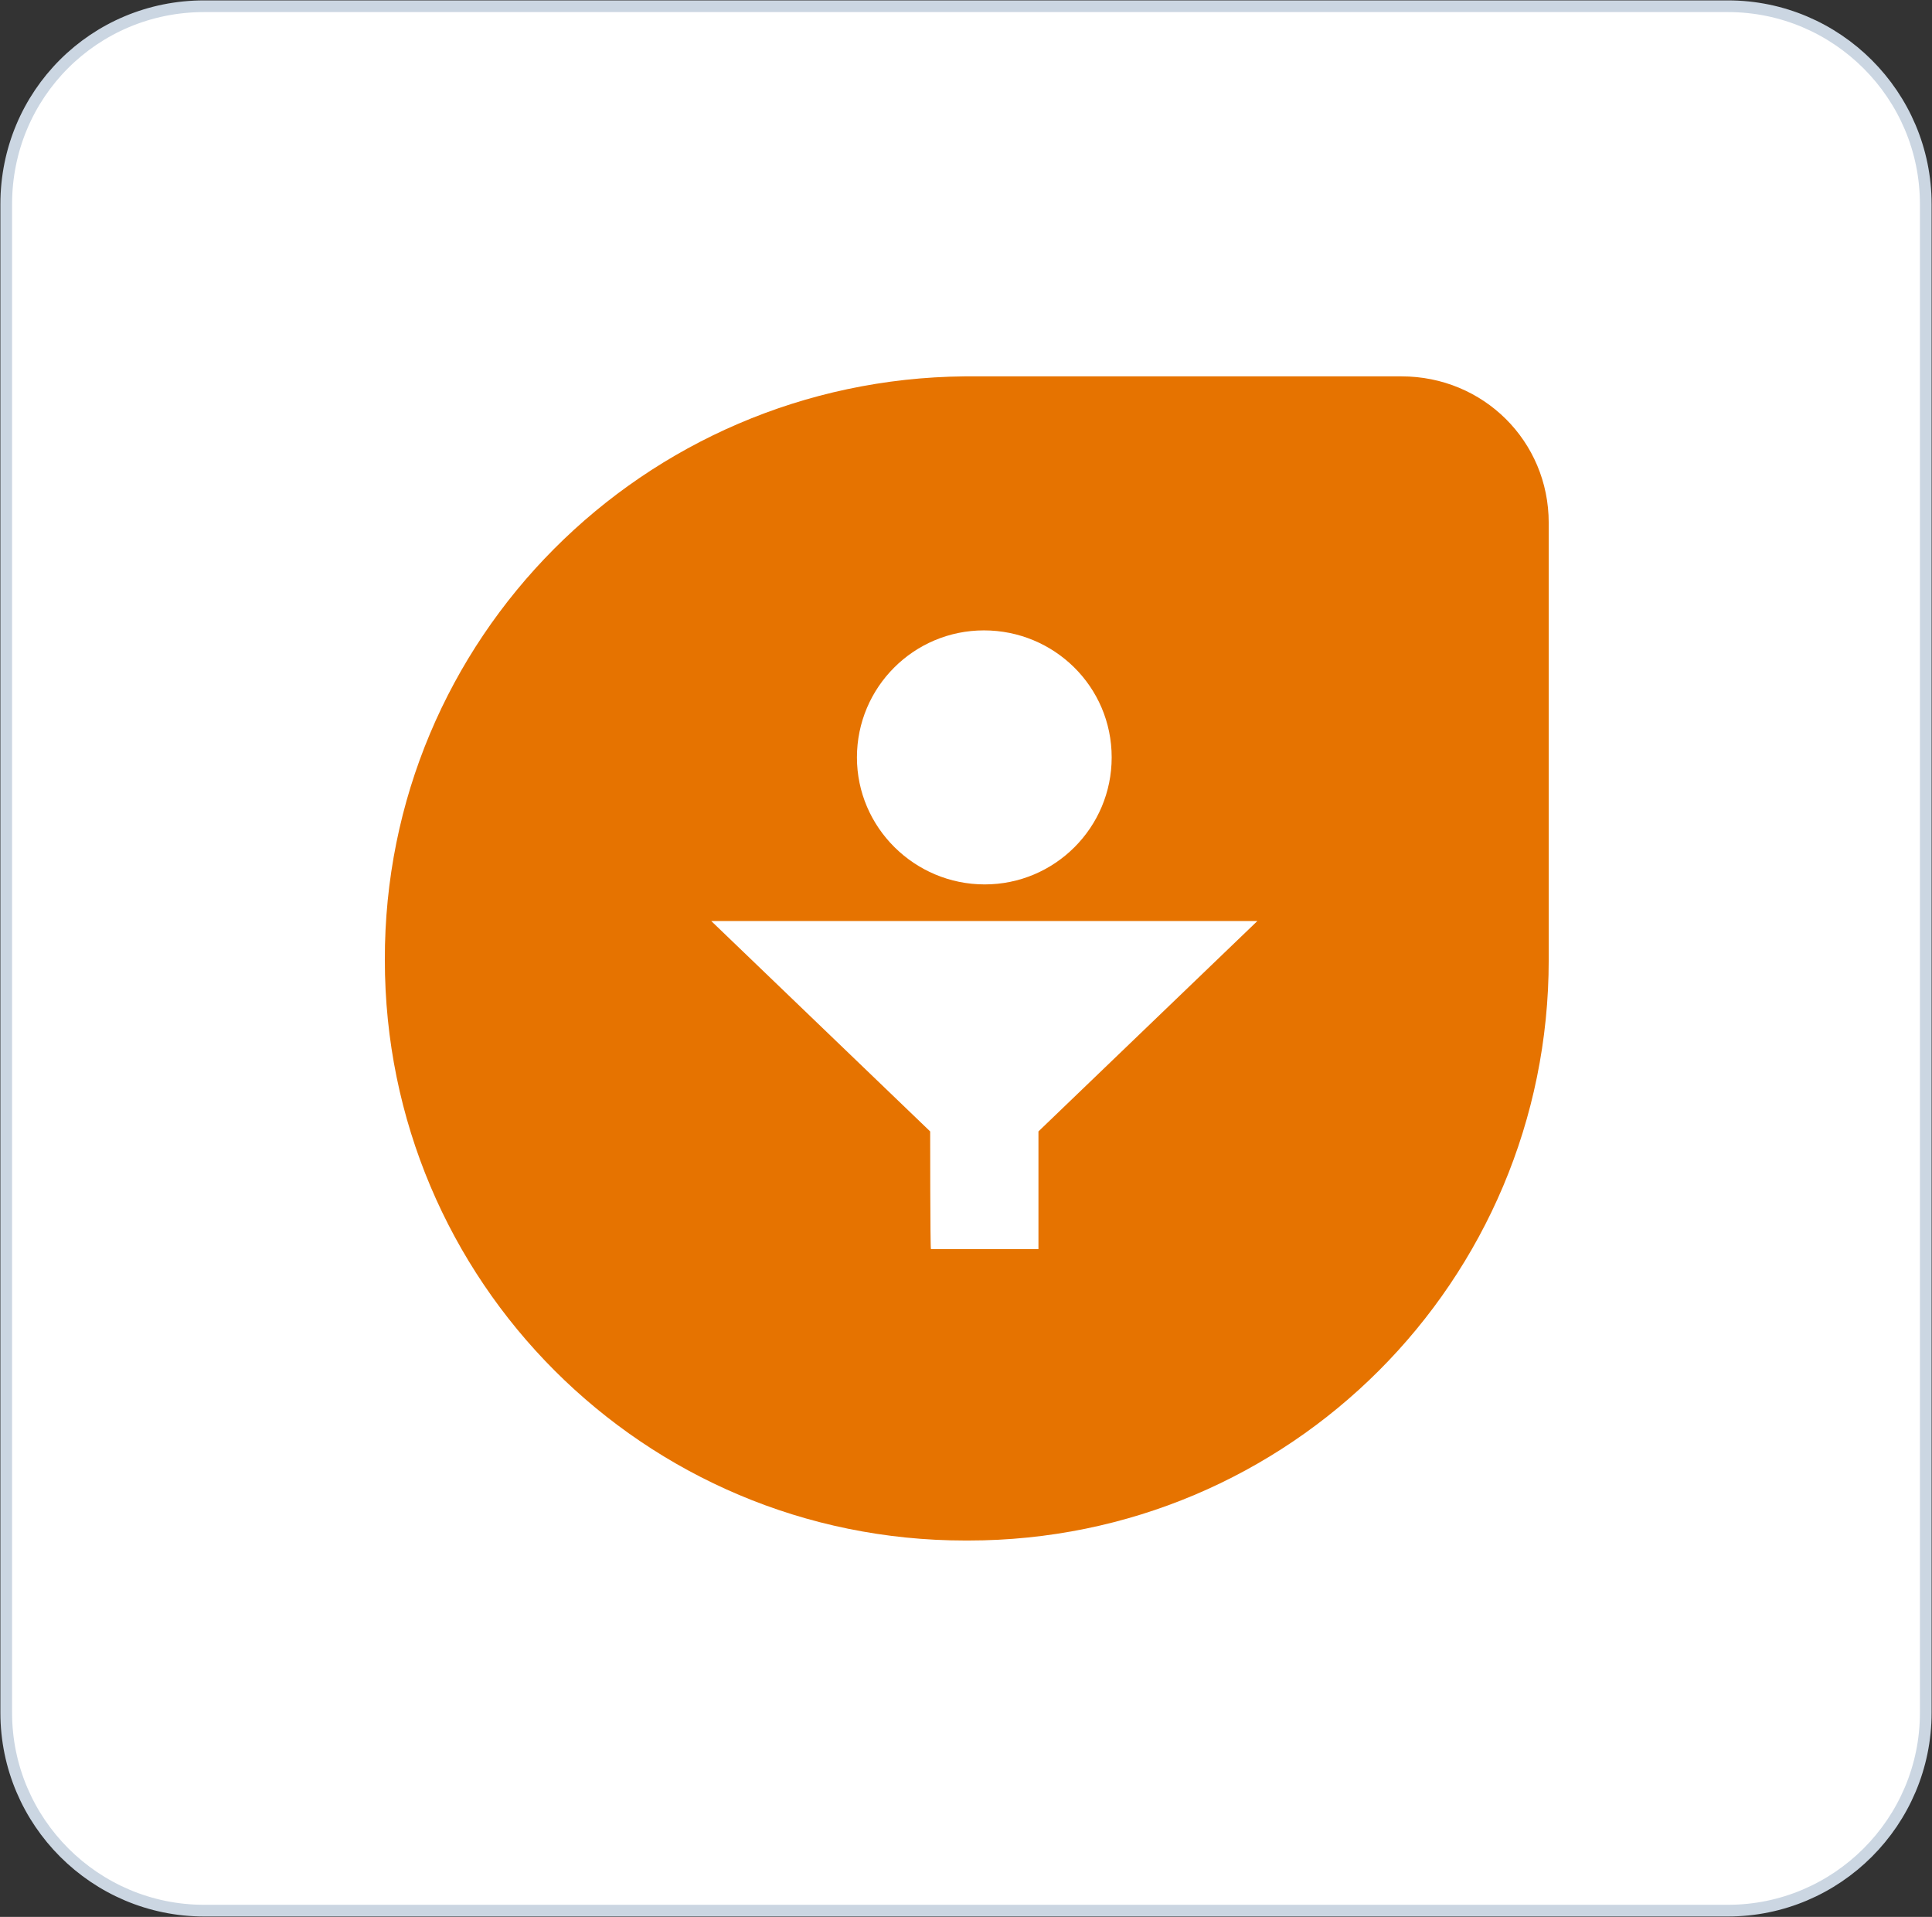
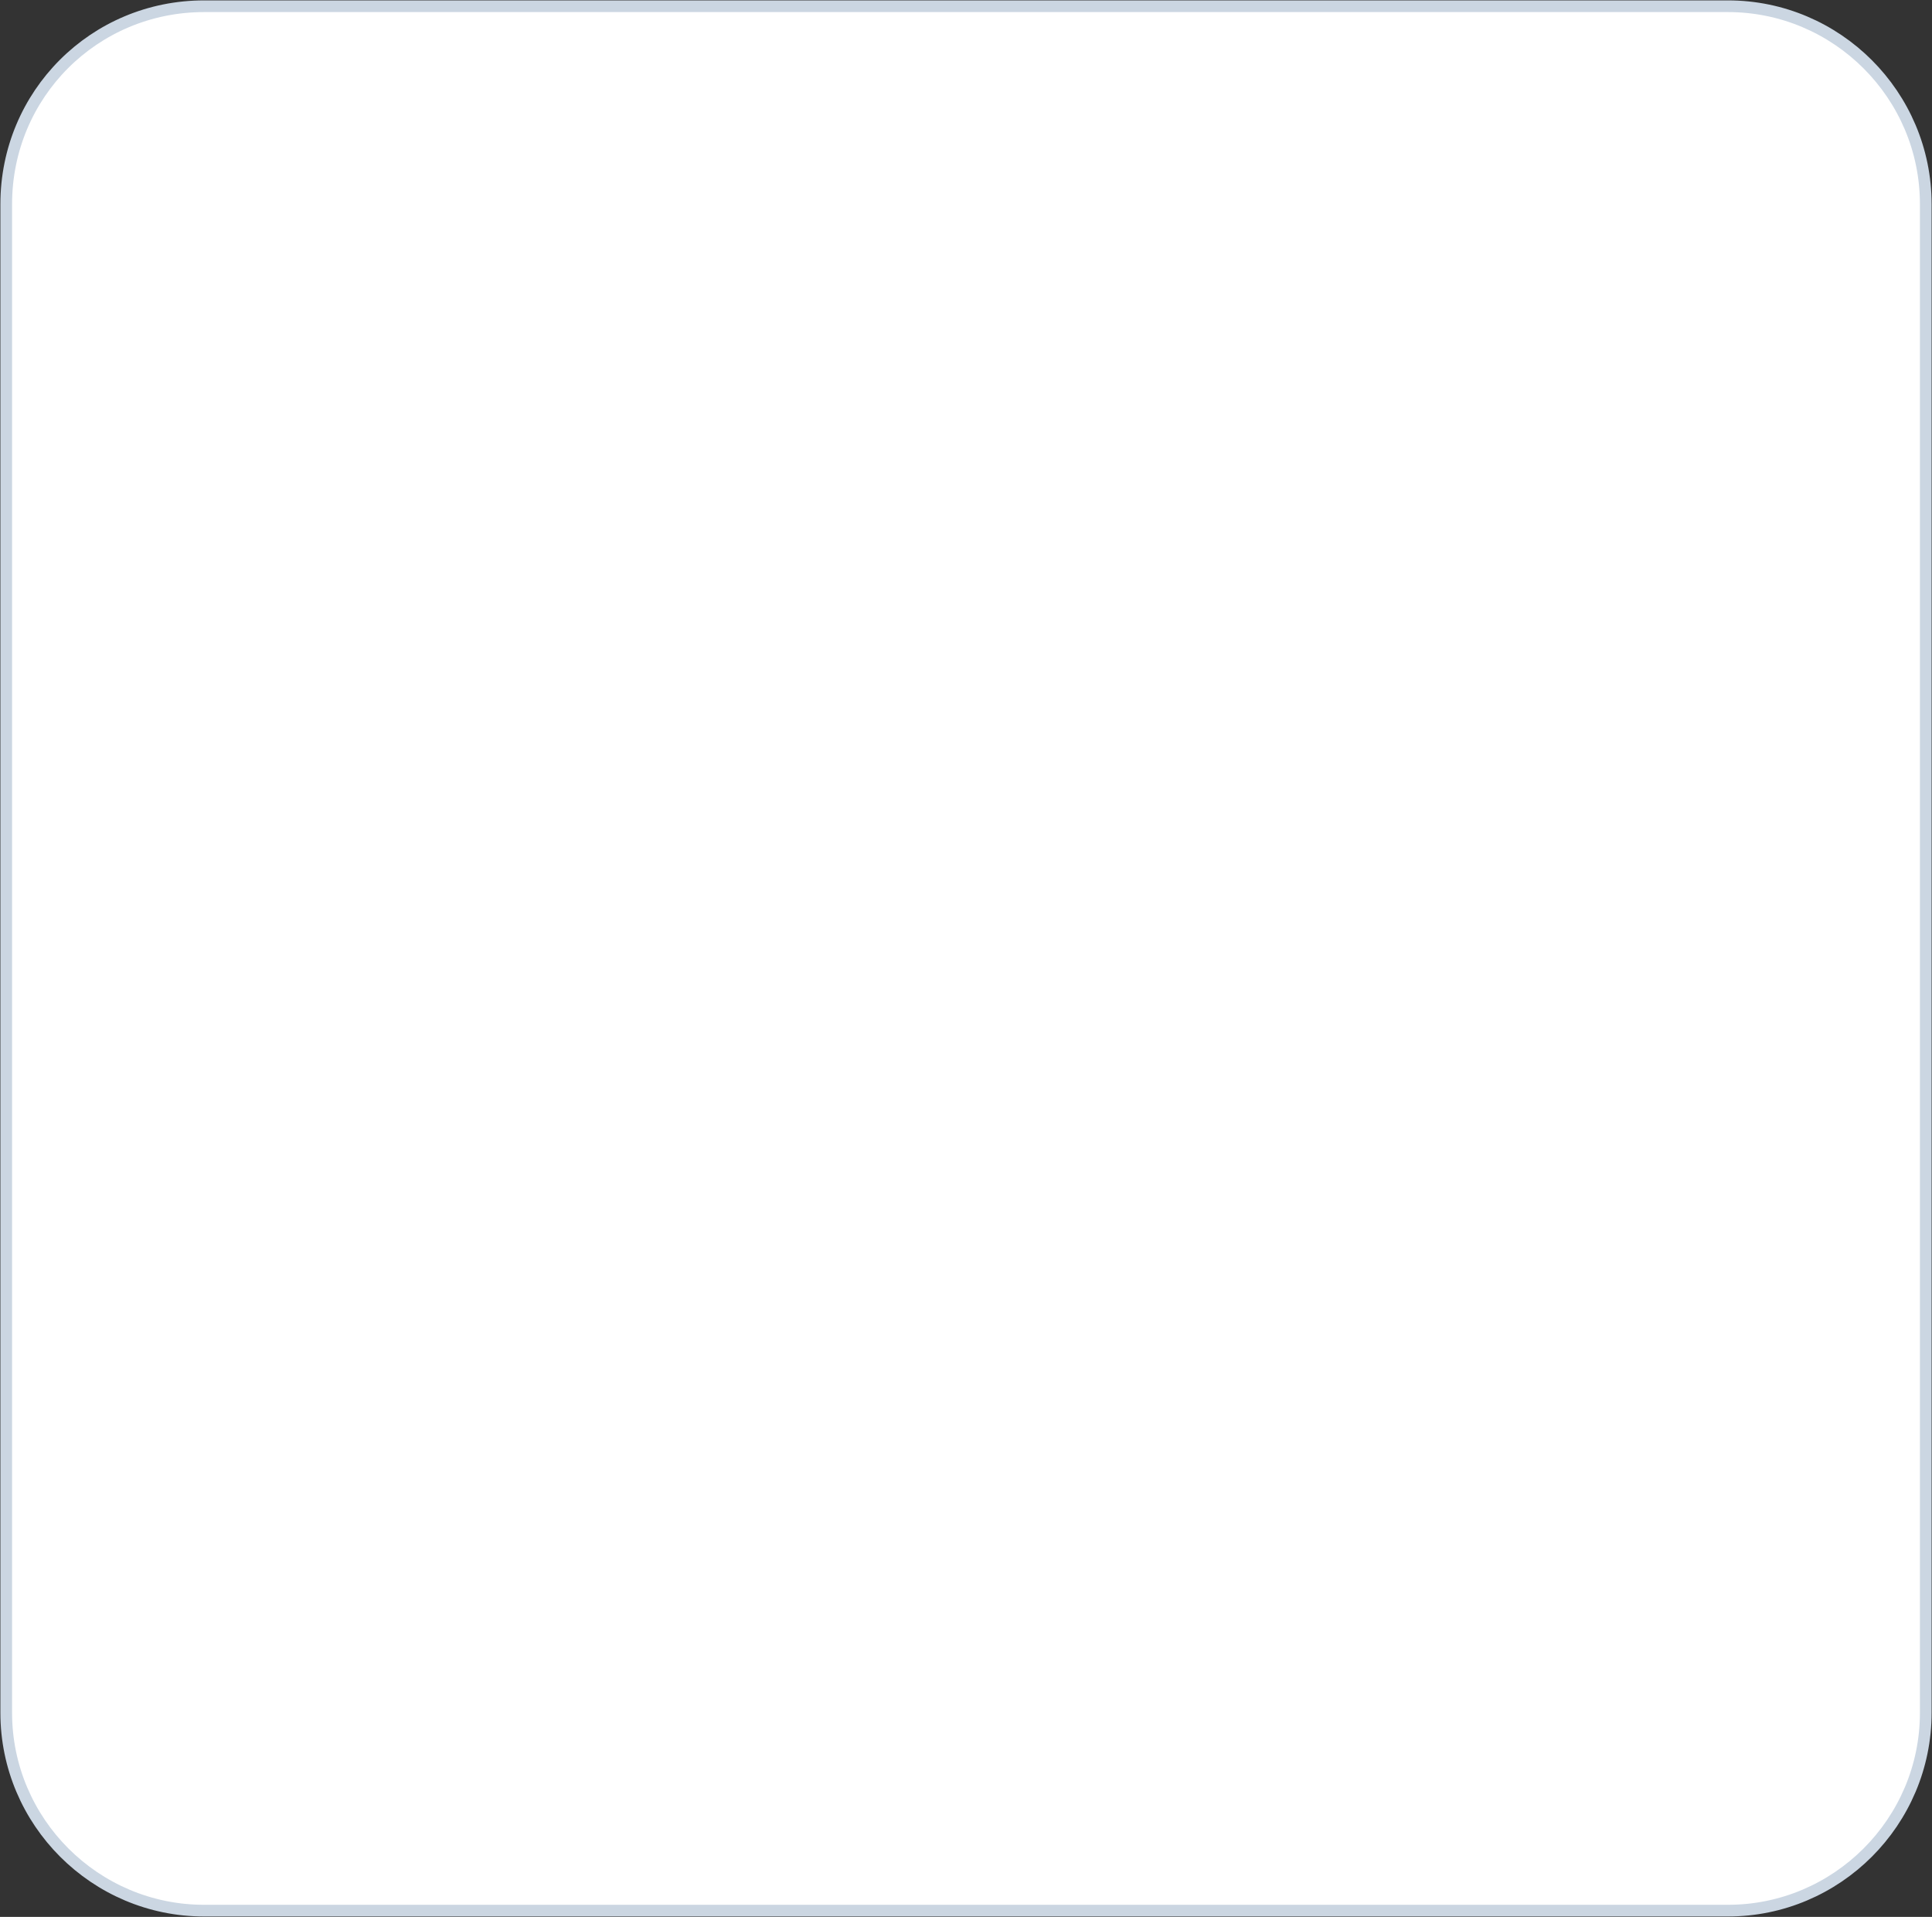
<svg xmlns="http://www.w3.org/2000/svg" id="Layer_1" x="0px" y="0px" width="248px" height="246px" viewBox="0 0 248 246" style="enable-background:new 0 0 248 246;" xml:space="preserve">
  <rect x="0" y="0" width="248" height="246" fill="#333333" stroke="none" />
  <path style="fill:#FFFFFF;stroke:#CBD6E2;stroke-width:1.5;" d="M26.2,0.8h195.6c14,0,25.4,11.4,25.4,25.4v193.6 c0,14-11.4,25.4-25.4,25.4H26.2c-14,0-25.4-11.4-25.4-25.4V26.2C0.8,12.1,12.1,0.8,26.2,0.8z" />
  <g>
-     <path style="fill:#E67300;" d="M123.8,48.3h56.1c10.5,0,18.9,8.3,18.9,18.8v56.1c0,41.2-33.3,74.5-74.5,74.5h-0.4 c-41.2,0-74.5-33.3-74.5-74.5C49.3,82,82.6,48.7,123.8,48.3L123.8,48.3z" />
-     <path style="fill-rule:evenodd;clip-rule:evenodd;fill:#FFFFFF;" d="M142.7,97.2c0,9-7.3,16.3-16.3,16.3S110,106.2,110,97.2 s7.3-16.3,16.3-16.3S142.7,88.1,142.7,97.2z M119.4,145.2l-28.1-27h70.1l-28.1,27v15.1h-13.8C119.4,160.2,119.4,145.2,119.4,145.2z " />
-   </g>
+     </g>
</svg>